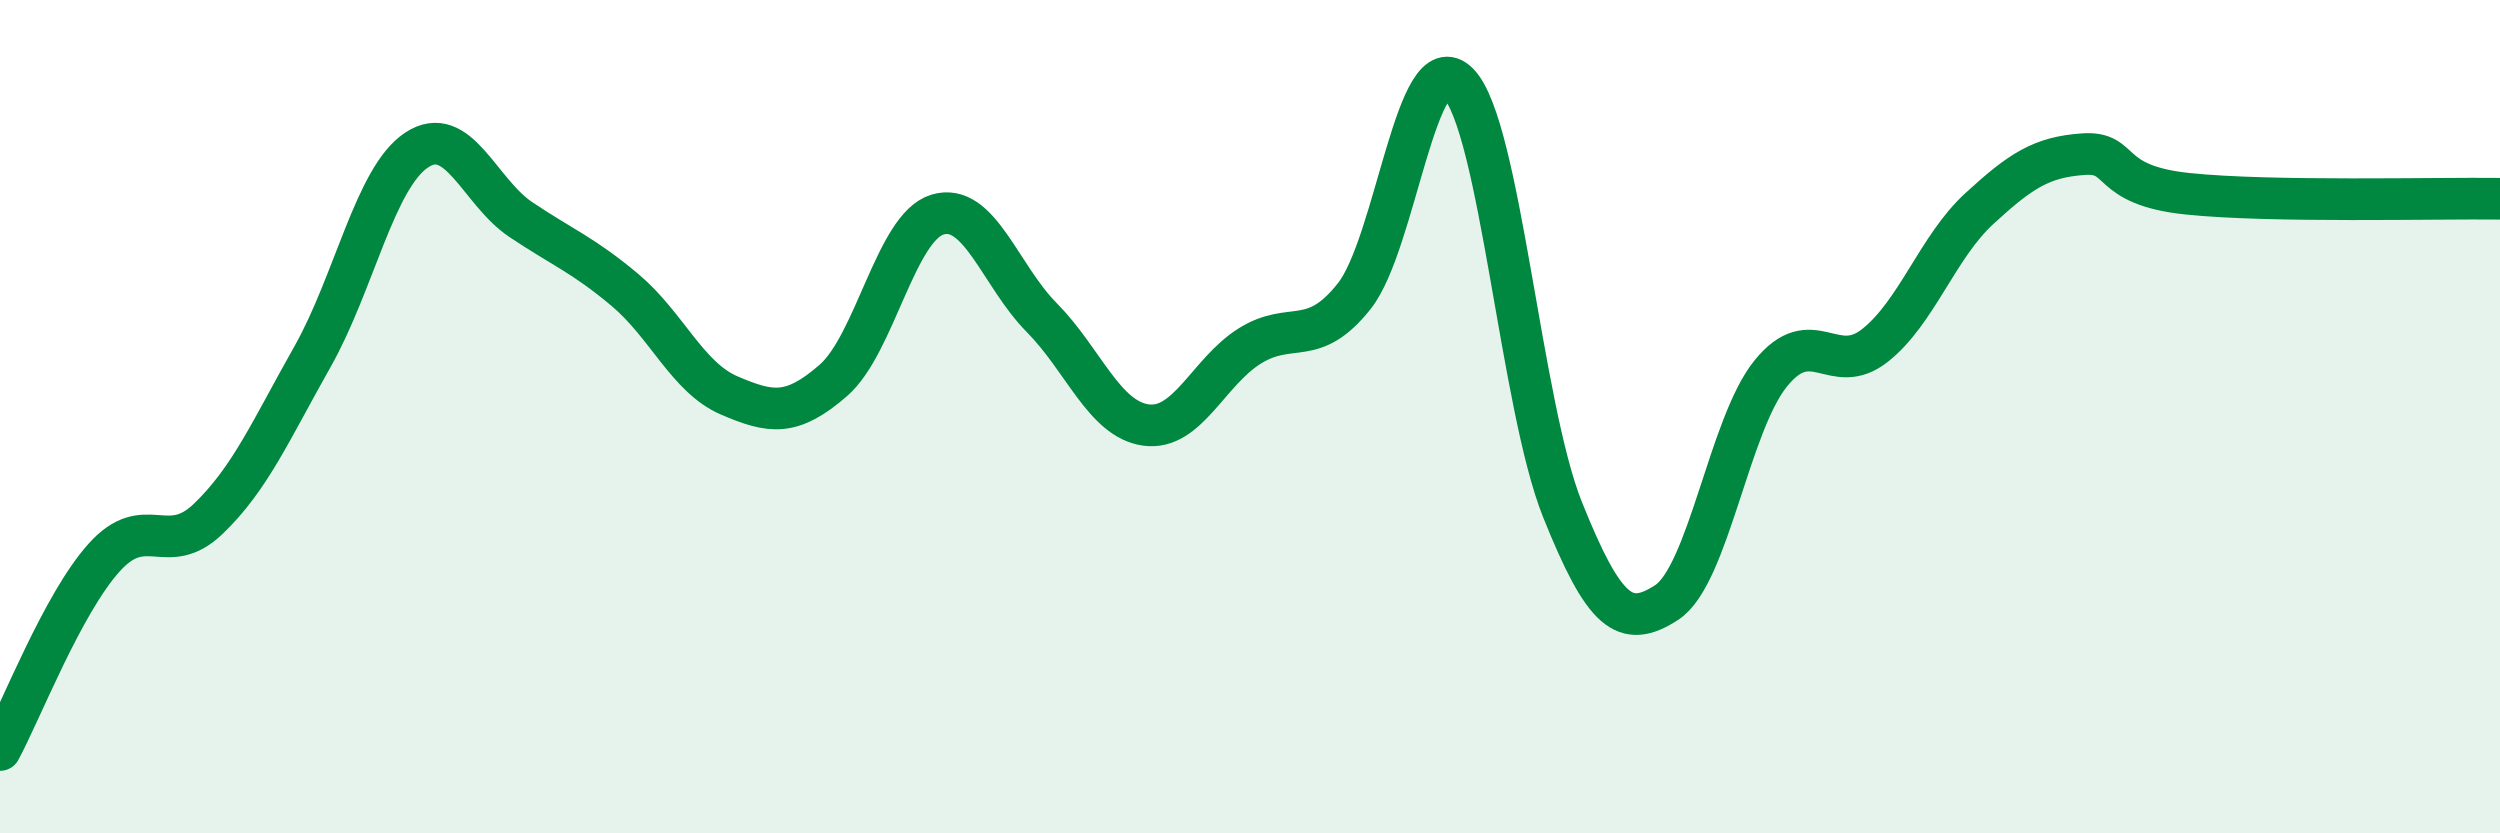
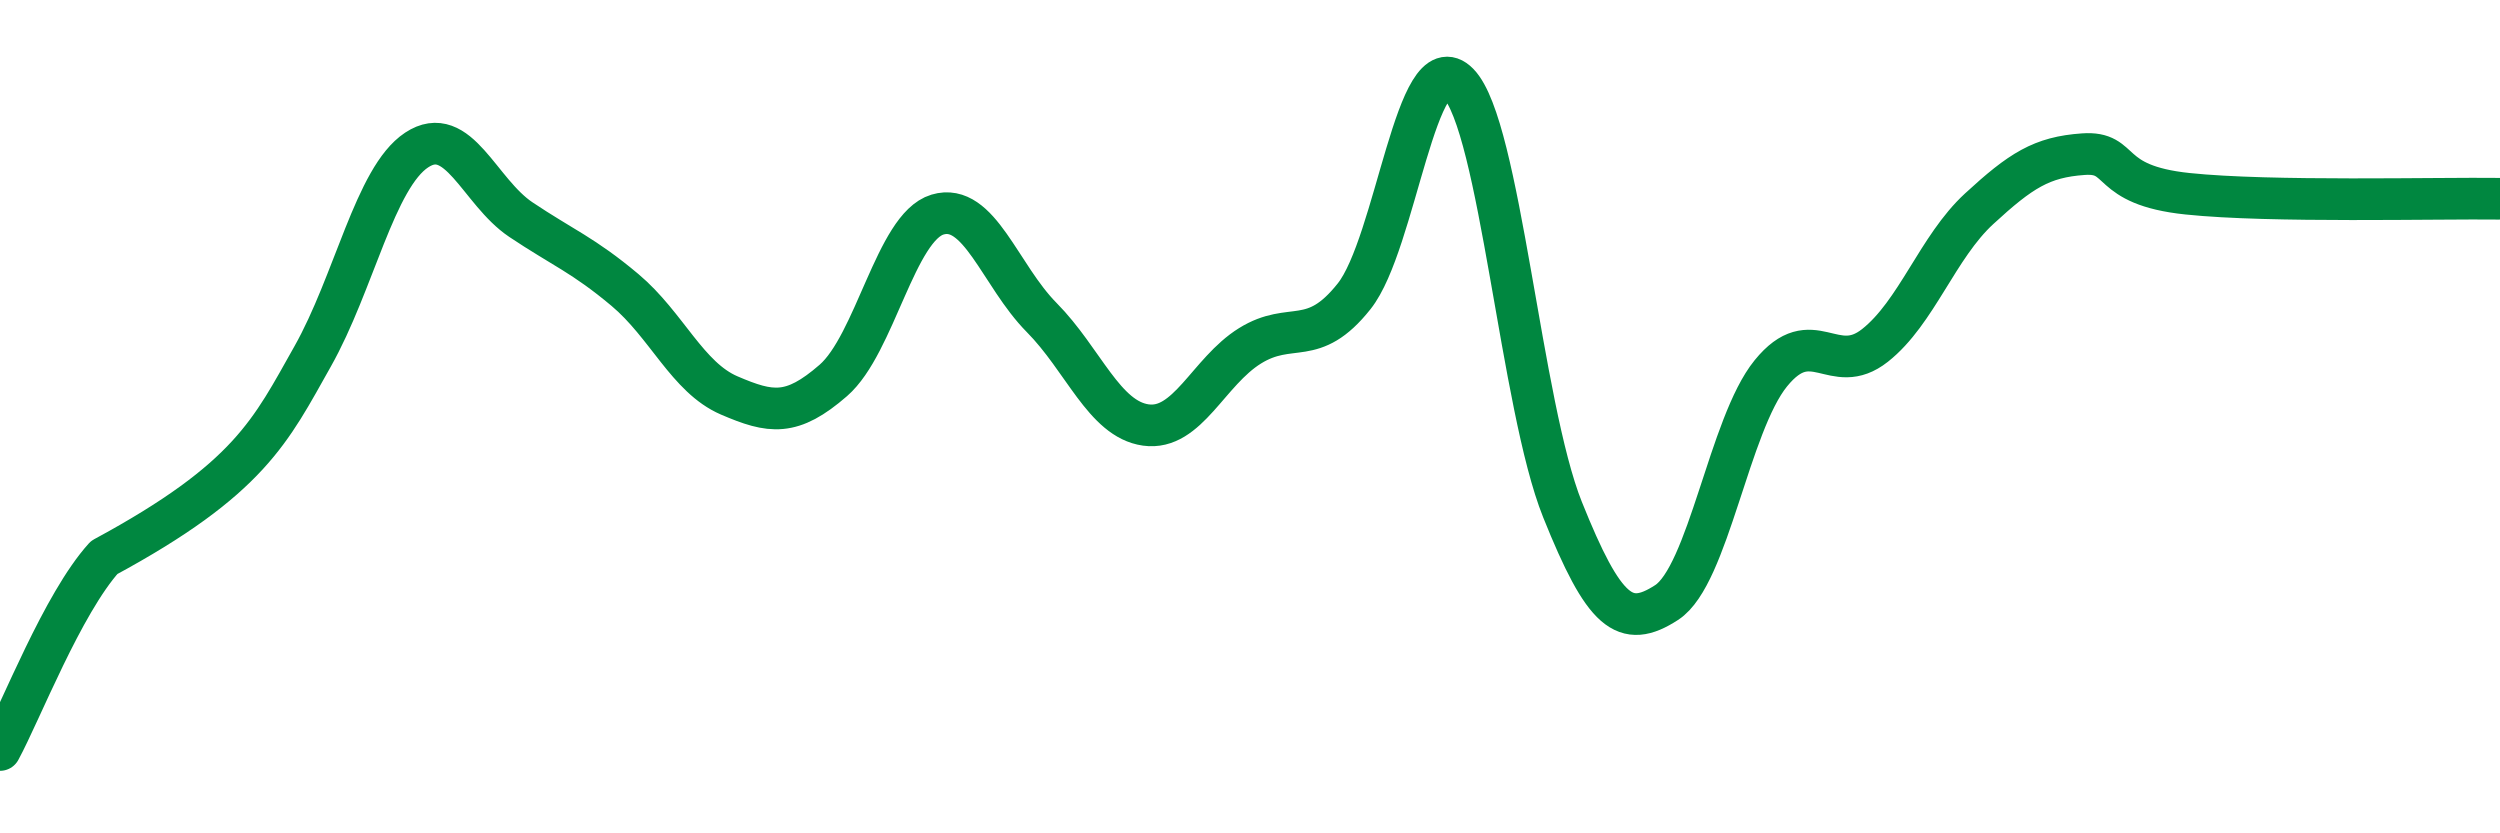
<svg xmlns="http://www.w3.org/2000/svg" width="60" height="20" viewBox="0 0 60 20">
-   <path d="M 0,18 C 0.5,17.08 1.5,14.49 2.5,13.38 C 3.5,12.27 4,13.41 5,12.45 C 6,11.49 6.5,10.33 7.5,8.56 C 8.5,6.79 9,4.26 10,3.6 C 11,2.94 11.5,4.6 12.5,5.27 C 13.5,5.94 14,6.12 15,6.96 C 16,7.8 16.5,9.06 17.5,9.49 C 18.5,9.92 19,10 20,9.13 C 21,8.26 21.5,5.45 22.5,5.15 C 23.5,4.85 24,6.61 25,7.62 C 26,8.63 26.5,10.06 27.5,10.2 C 28.5,10.34 29,8.92 30,8.3 C 31,7.68 31.5,8.37 32.5,7.11 C 33.5,5.85 34,0.98 35,2 C 36,3.02 36.5,9.74 37.5,12.23 C 38.5,14.72 39,15.11 40,14.46 C 41,13.81 41.5,10.19 42.5,8.96 C 43.5,7.73 44,9.08 45,8.29 C 46,7.5 46.5,5.93 47.5,5.01 C 48.5,4.09 49,3.77 50,3.7 C 51,3.63 50.5,4.44 52.5,4.65 C 54.5,4.86 58.5,4.75 60,4.77L60 20L0 20Z" fill="#008740" opacity="0.1" stroke-linecap="round" stroke-linejoin="round" />
-   <path d="M 0,18 C 0.5,17.08 1.5,14.49 2.5,13.38 C 3.5,12.27 4,13.41 5,12.45 C 6,11.49 6.5,10.33 7.5,8.56 C 8.5,6.79 9,4.26 10,3.6 C 11,2.94 11.5,4.6 12.5,5.27 C 13.5,5.94 14,6.12 15,6.96 C 16,7.8 16.5,9.06 17.5,9.49 C 18.5,9.92 19,10 20,9.13 C 21,8.26 21.5,5.45 22.5,5.15 C 23.5,4.85 24,6.61 25,7.62 C 26,8.63 26.5,10.06 27.5,10.2 C 28.5,10.34 29,8.92 30,8.3 C 31,7.68 31.5,8.37 32.5,7.11 C 33.5,5.85 34,0.98 35,2 C 36,3.02 36.5,9.74 37.5,12.23 C 38.5,14.72 39,15.11 40,14.46 C 41,13.81 41.5,10.19 42.5,8.96 C 43.5,7.73 44,9.08 45,8.29 C 46,7.5 46.5,5.93 47.5,5.01 C 48.5,4.09 49,3.77 50,3.7 C 51,3.63 50.5,4.44 52.5,4.65 C 54.5,4.86 58.5,4.75 60,4.77" stroke="#008740" stroke-width="1" fill="none" stroke-linecap="round" stroke-linejoin="round" />
+   <path d="M 0,18 C 0.5,17.08 1.5,14.49 2.5,13.38 C 6,11.49 6.5,10.33 7.5,8.56 C 8.5,6.79 9,4.26 10,3.6 C 11,2.94 11.5,4.6 12.5,5.27 C 13.5,5.94 14,6.12 15,6.96 C 16,7.8 16.5,9.06 17.5,9.49 C 18.5,9.92 19,10 20,9.13 C 21,8.26 21.5,5.45 22.5,5.15 C 23.5,4.85 24,6.61 25,7.62 C 26,8.63 26.5,10.06 27.5,10.2 C 28.5,10.34 29,8.92 30,8.3 C 31,7.68 31.5,8.37 32.5,7.11 C 33.5,5.85 34,0.98 35,2 C 36,3.02 36.5,9.74 37.5,12.23 C 38.5,14.72 39,15.11 40,14.46 C 41,13.81 41.5,10.19 42.5,8.96 C 43.5,7.73 44,9.08 45,8.29 C 46,7.5 46.5,5.93 47.5,5.01 C 48.5,4.09 49,3.77 50,3.7 C 51,3.63 50.5,4.44 52.5,4.65 C 54.5,4.86 58.5,4.75 60,4.77" stroke="#008740" stroke-width="1" fill="none" stroke-linecap="round" stroke-linejoin="round" />
</svg>